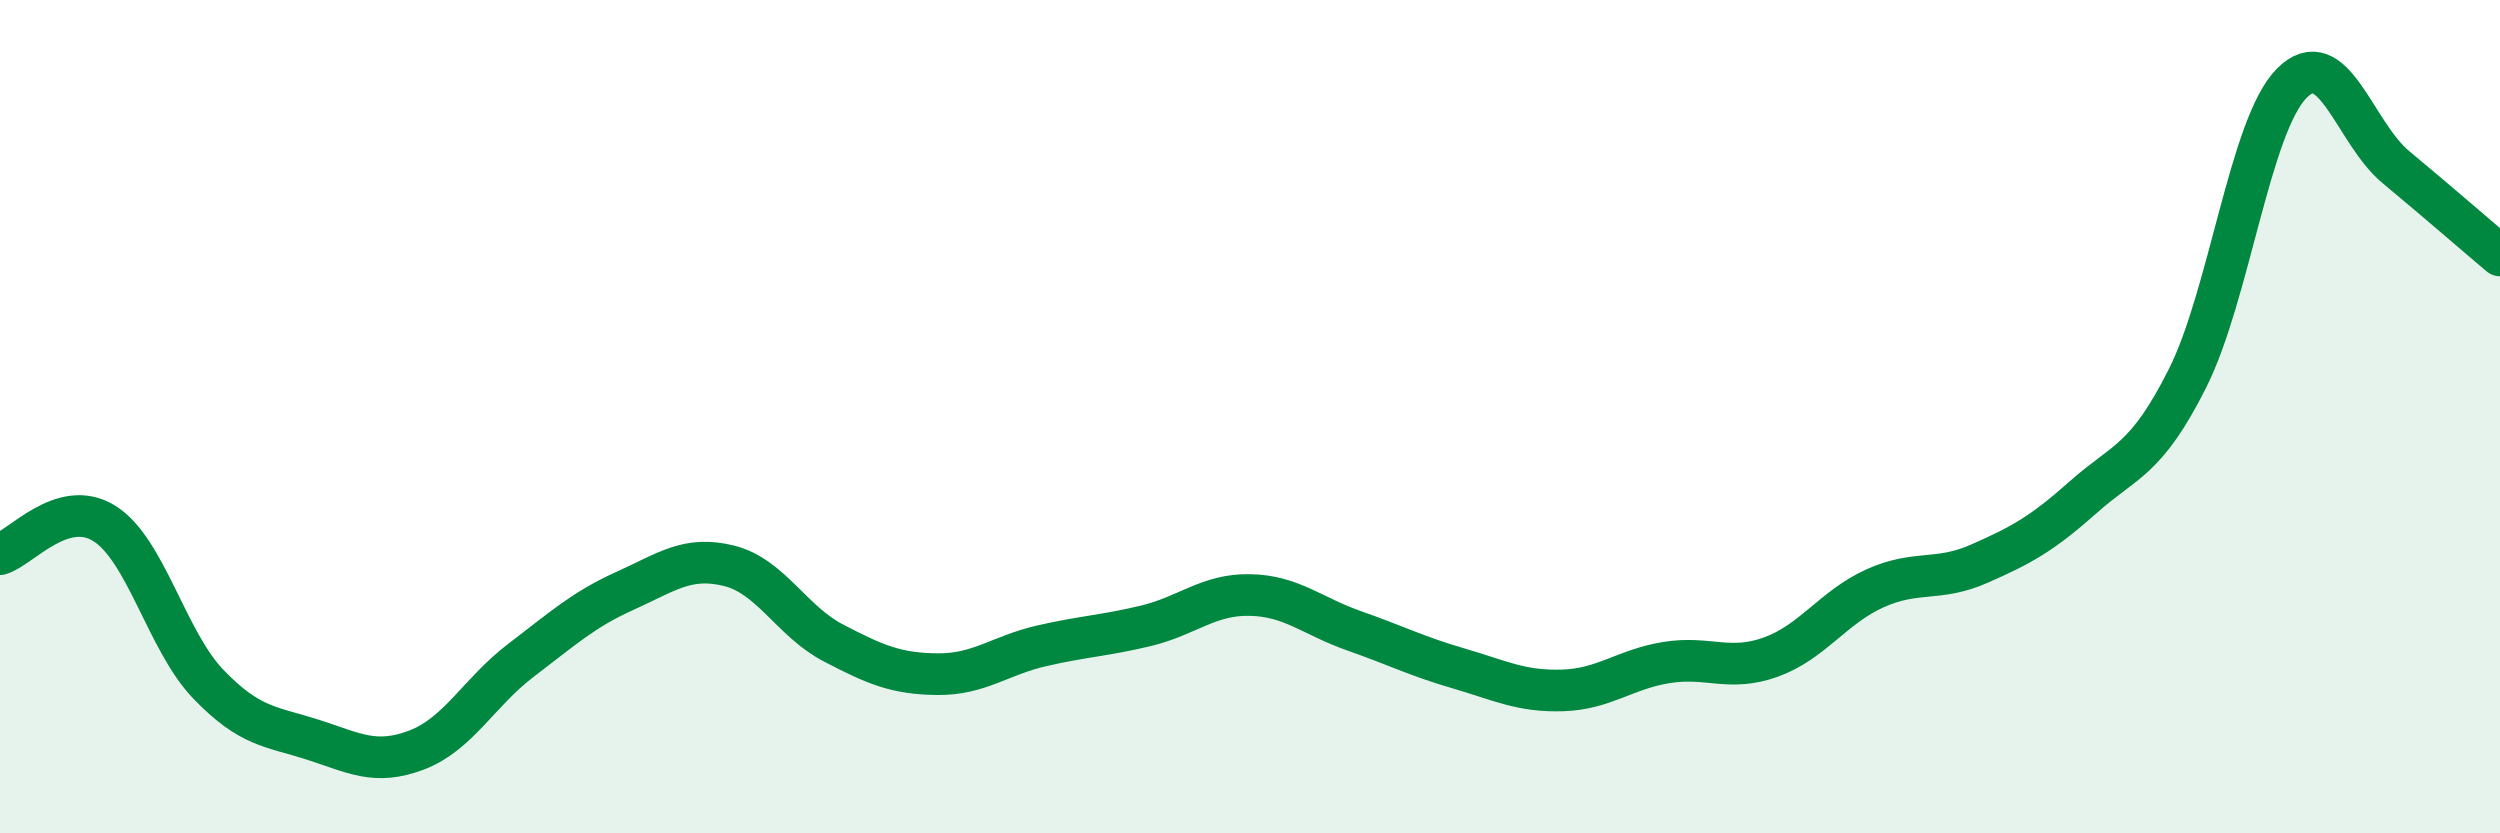
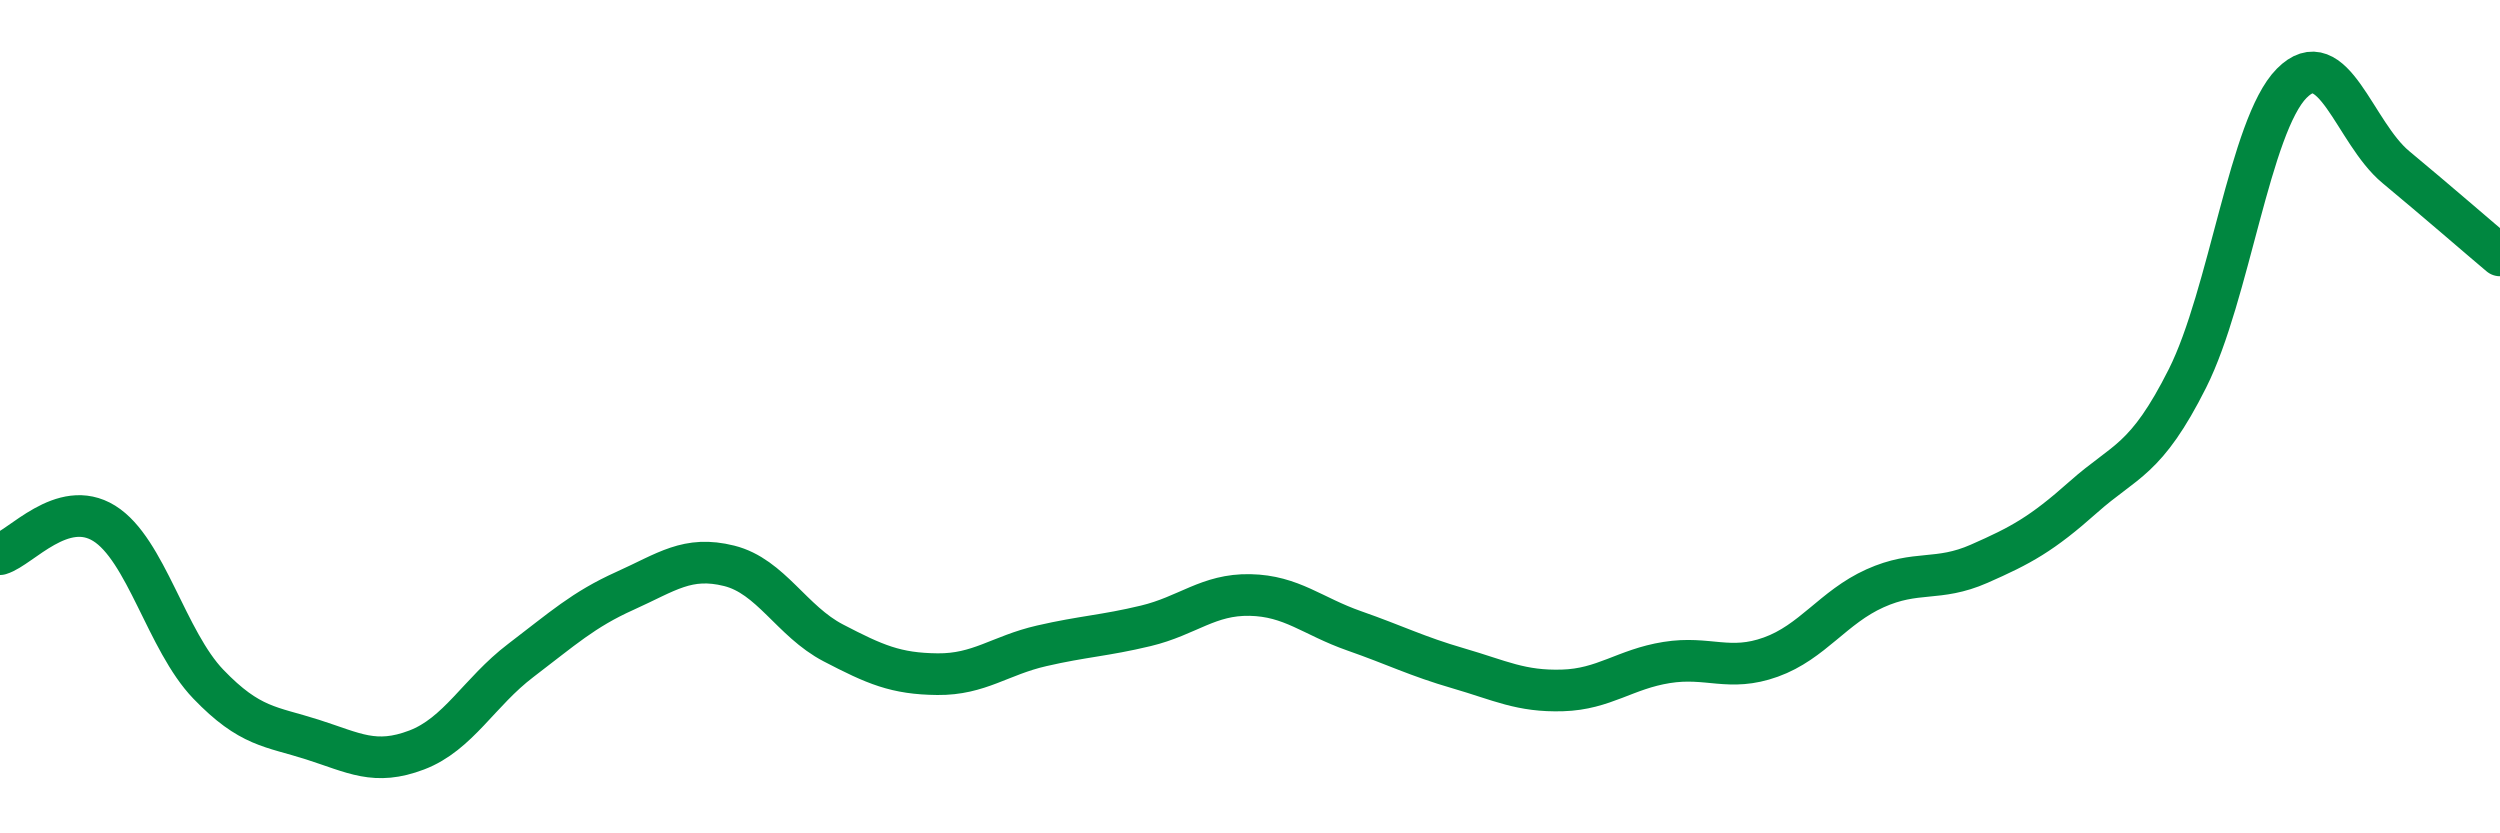
<svg xmlns="http://www.w3.org/2000/svg" width="60" height="20" viewBox="0 0 60 20">
-   <path d="M 0,13.3 C 0.5,13.15 1.5,11.94 2.5,12.56 C 3.5,13.18 4,15.38 5,16.42 C 6,17.46 6.5,17.43 7.5,17.75 C 8.5,18.07 9,18.38 10,18 C 11,17.62 11.5,16.61 12.5,15.85 C 13.5,15.09 14,14.63 15,14.18 C 16,13.73 16.5,13.33 17.5,13.58 C 18.5,13.83 19,14.91 20,15.43 C 21,15.95 21.5,16.17 22.5,16.18 C 23.5,16.19 24,15.73 25,15.5 C 26,15.27 26.5,15.26 27.5,15.02 C 28.5,14.78 29,14.26 30,14.28 C 31,14.3 31.5,14.79 32.5,15.14 C 33.5,15.49 34,15.75 35,16.04 C 36,16.33 36.5,16.6 37.5,16.57 C 38.5,16.54 39,16.06 40,15.9 C 41,15.74 41.5,16.13 42.5,15.77 C 43.5,15.41 44,14.57 45,14.12 C 46,13.67 46.5,13.97 47.5,13.53 C 48.5,13.09 49,12.82 50,11.93 C 51,11.04 51.5,11.07 52.5,9.08 C 53.5,7.09 54,3.01 55,2 C 56,0.99 56.5,3.18 57.5,4.01 C 58.5,4.84 59.5,5.71 60,6.13L60 20L0 20Z" fill="#008740" opacity="0.1" stroke-linecap="round" stroke-linejoin="round" />
  <path d="M 0,13.3 C 0.5,13.15 1.5,11.94 2.5,12.56 C 3.5,13.18 4,15.38 5,16.42 C 6,17.46 6.5,17.43 7.5,17.75 C 8.5,18.07 9,18.38 10,18 C 11,17.62 11.5,16.61 12.5,15.85 C 13.5,15.09 14,14.63 15,14.18 C 16,13.73 16.5,13.33 17.5,13.58 C 18.5,13.83 19,14.91 20,15.43 C 21,15.95 21.5,16.17 22.5,16.18 C 23.5,16.19 24,15.73 25,15.5 C 26,15.27 26.5,15.26 27.5,15.02 C 28.5,14.78 29,14.26 30,14.28 C 31,14.3 31.5,14.79 32.5,15.14 C 33.5,15.49 34,15.75 35,16.04 C 36,16.33 36.5,16.6 37.5,16.57 C 38.5,16.54 39,16.06 40,15.9 C 41,15.74 41.5,16.13 42.5,15.77 C 43.5,15.41 44,14.57 45,14.12 C 46,13.67 46.5,13.97 47.5,13.53 C 48.5,13.09 49,12.82 50,11.93 C 51,11.04 51.5,11.07 52.5,9.08 C 53.5,7.09 54,3.01 55,2 C 56,0.99 56.5,3.18 57.5,4.01 C 58.5,4.84 59.5,5.71 60,6.13" stroke="#008740" stroke-width="1" fill="none" stroke-linecap="round" stroke-linejoin="round" />
</svg>